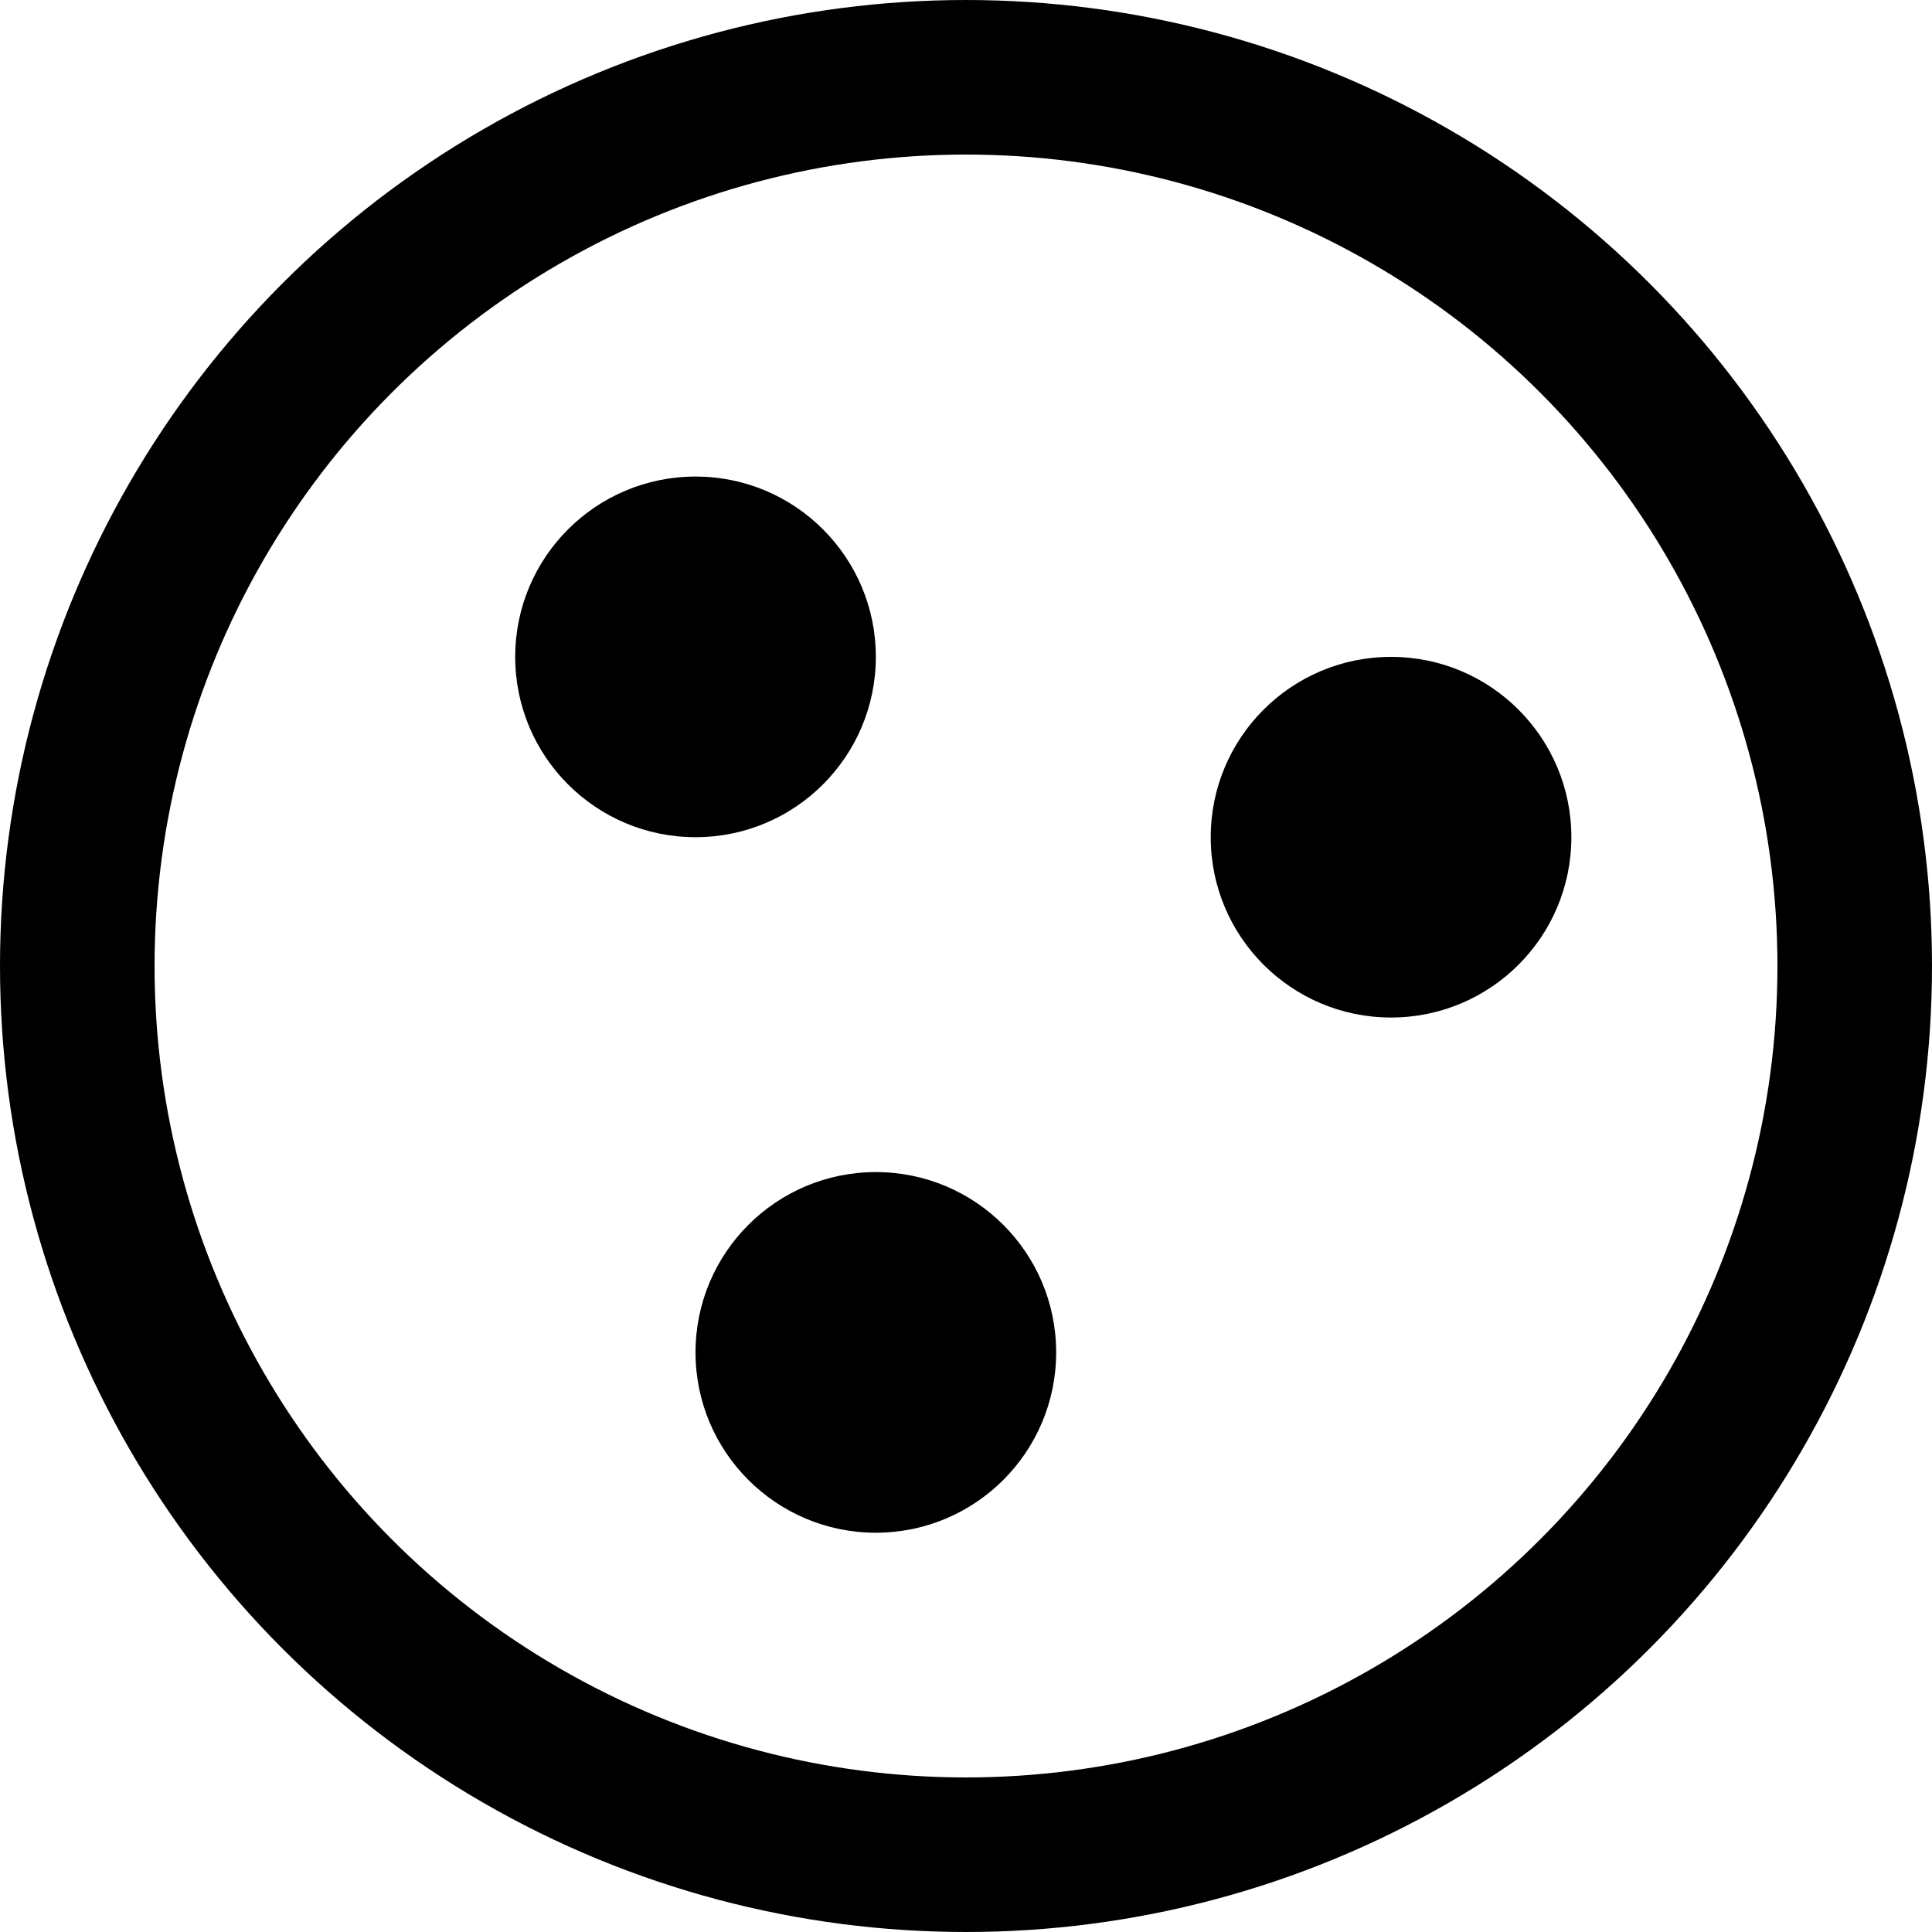
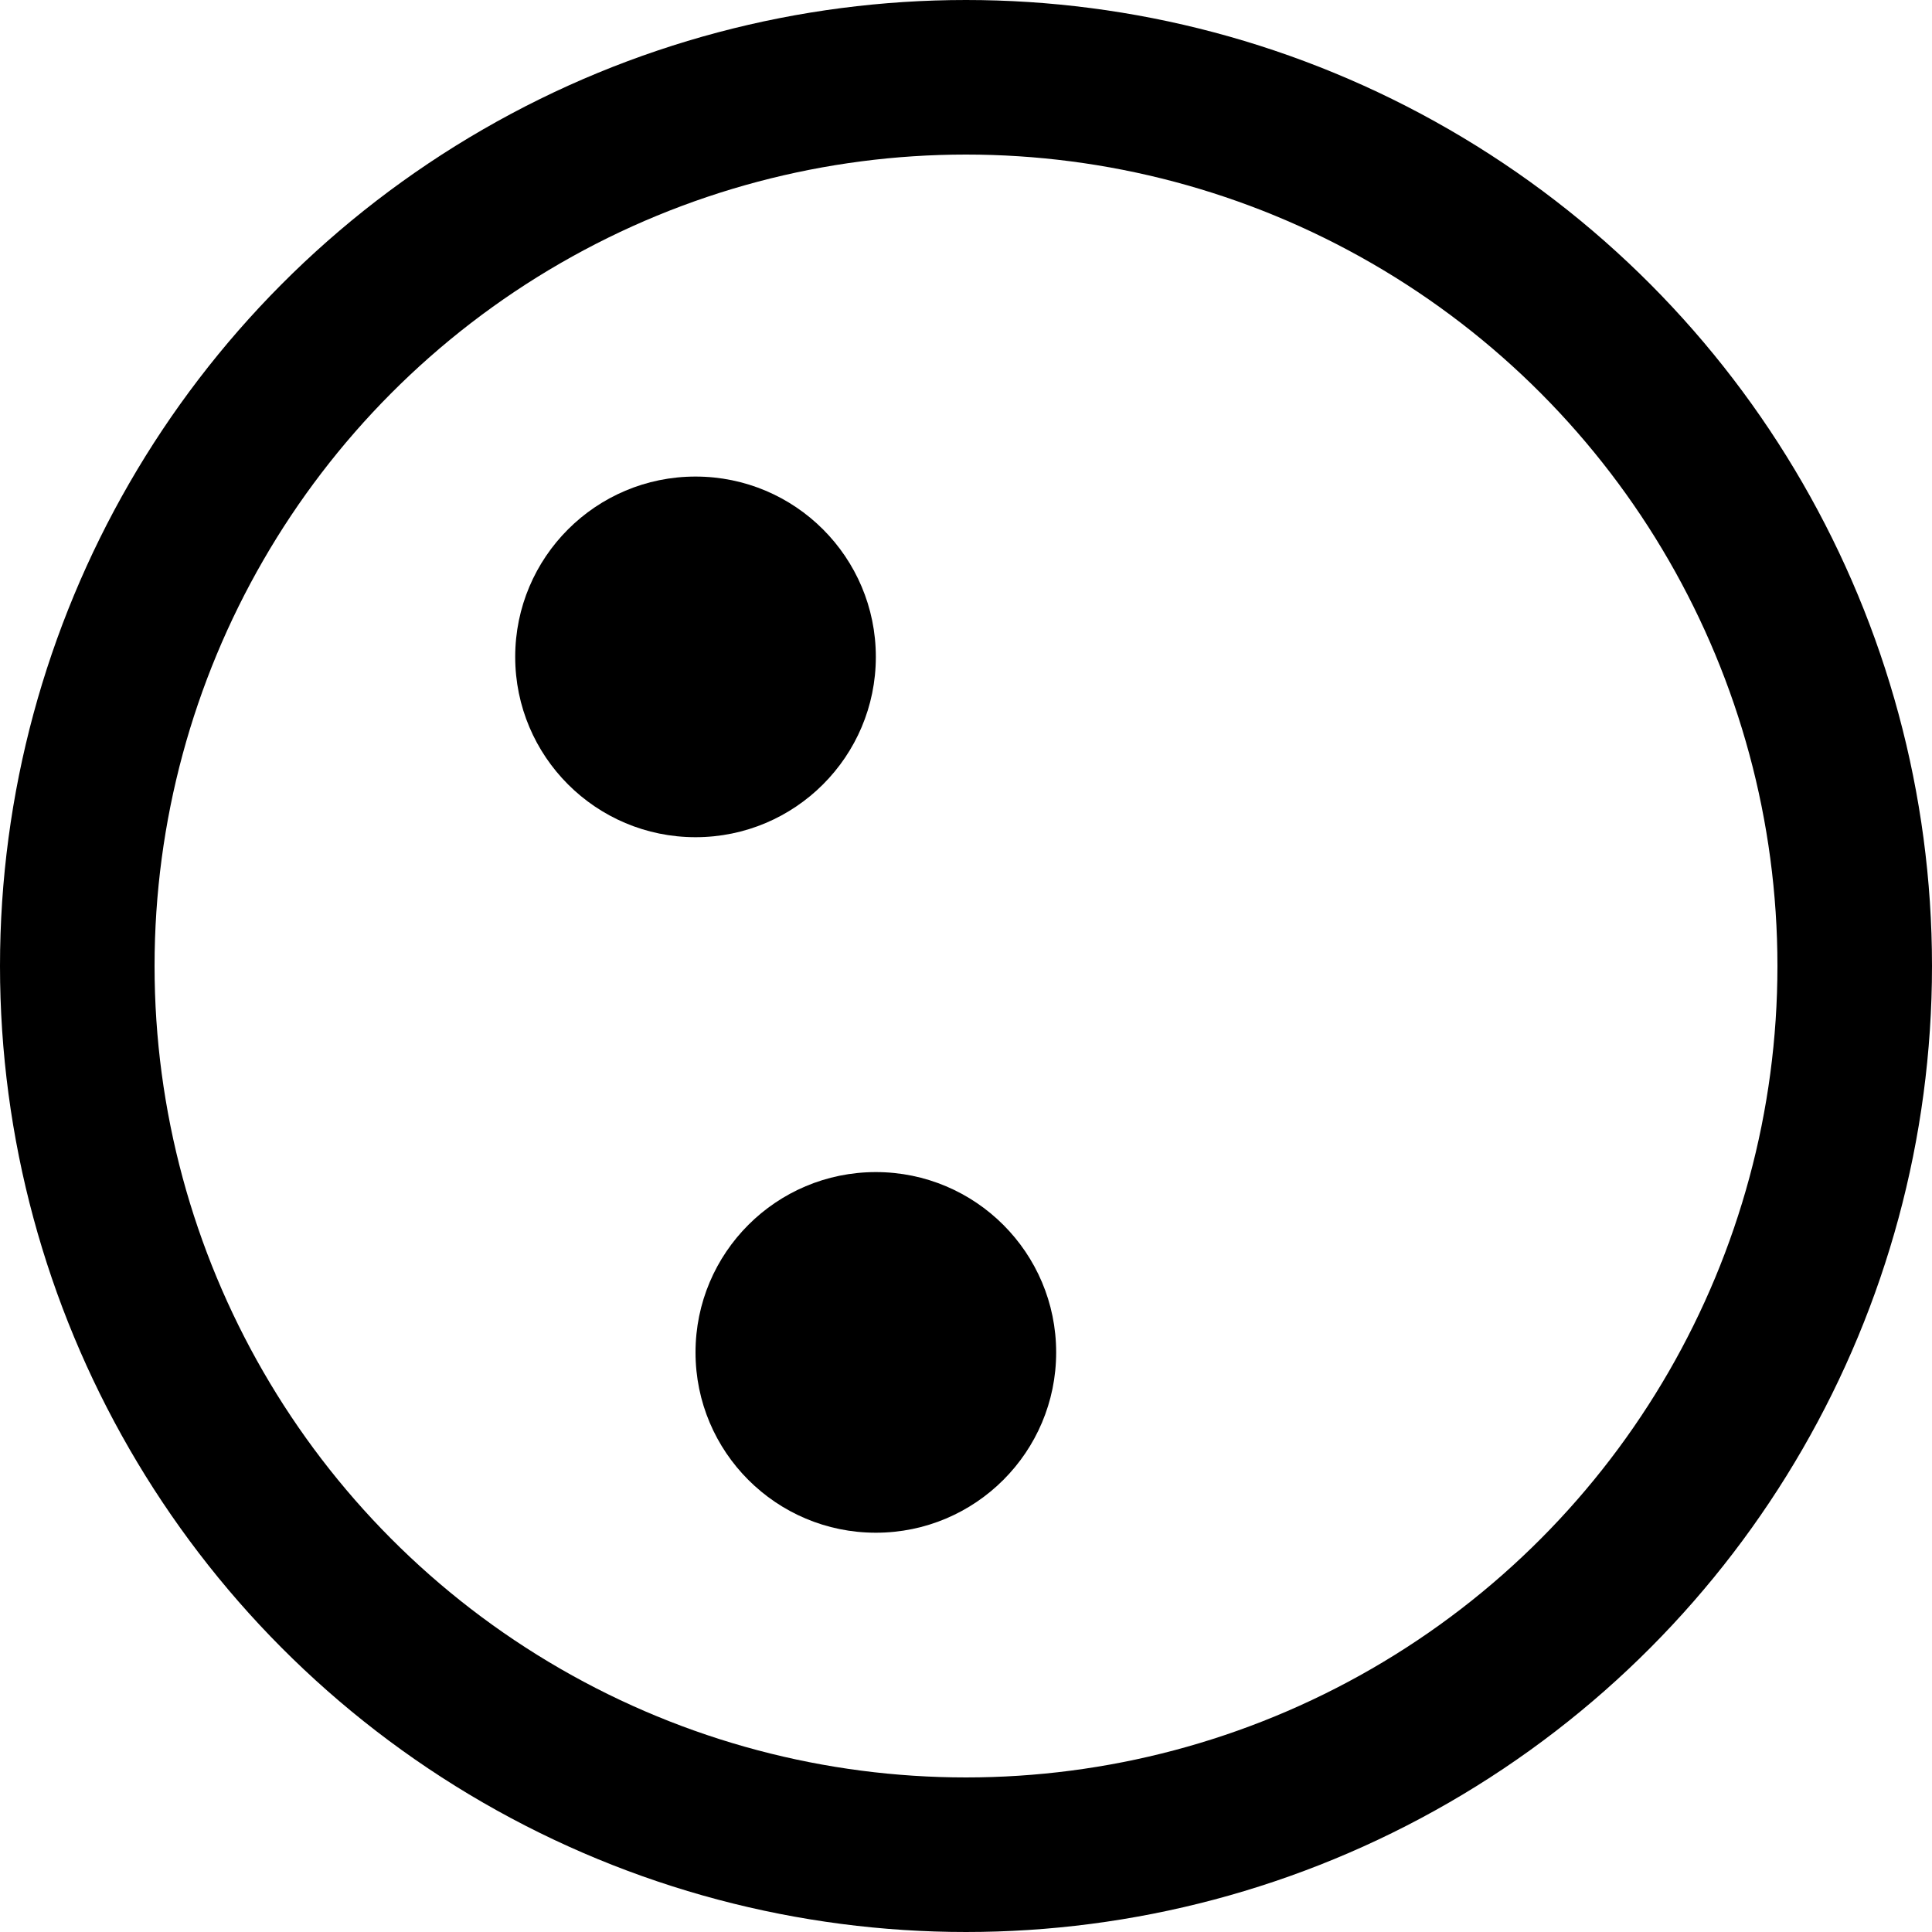
<svg xmlns="http://www.w3.org/2000/svg" width="150" height="150" viewBox="0 0 150 150" fill="none">
  <circle cx="75" cy="75" r="69" stroke="#FF6E04" style="stroke:#FF6E04;stroke:color(display-p3 1 0.431 0.016);stroke-opacity:1;" stroke-width="12" />
  <circle cx="54" cy="51" r="14" fill="#FF6E04" style="fill:#FF6E04;fill:color(display-p3 1 0.431 0.016);fill-opacity:1;" />
-   <circle cx="108" cy="65" r="14" fill="#FF6E04" style="fill:#FF6E04;fill:color(display-p3 1 0.431 0.016);fill-opacity:1;" />
  <circle cx="68" cy="105" r="14" fill="#FF6E04" style="fill:#FF6E04;fill:color(display-p3 1 0.431 0.016);fill-opacity:1;" />
</svg>